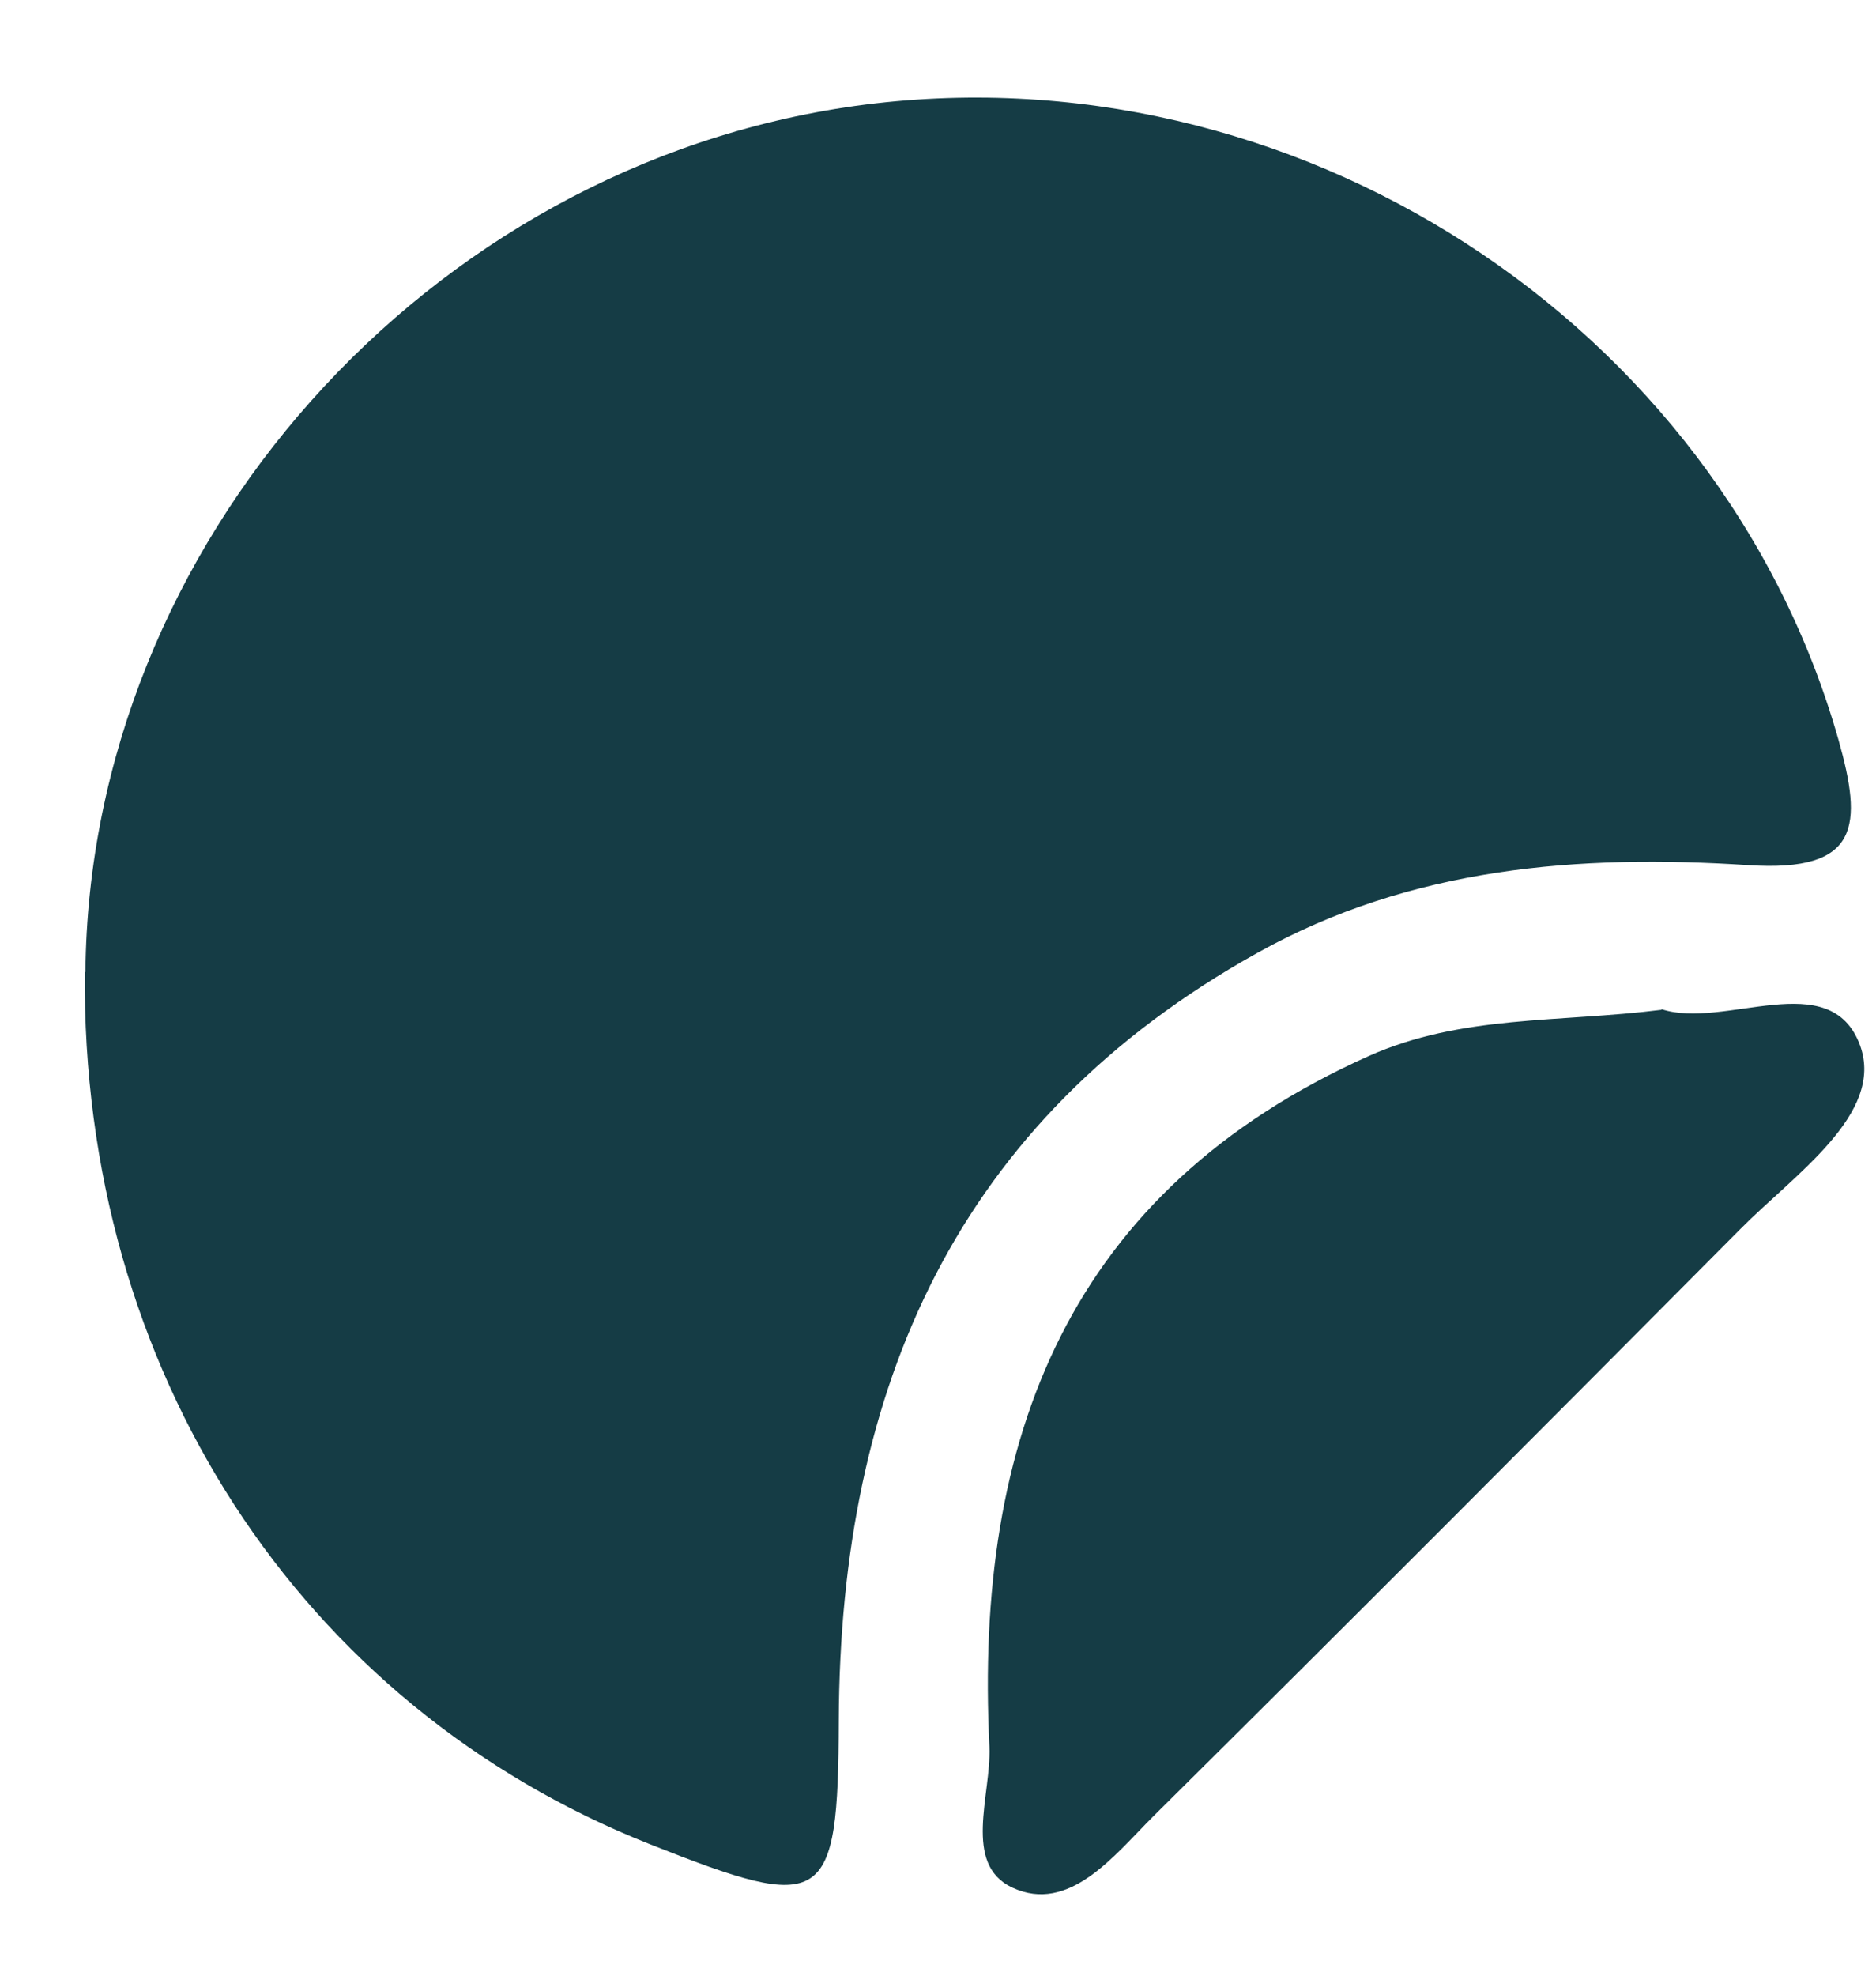
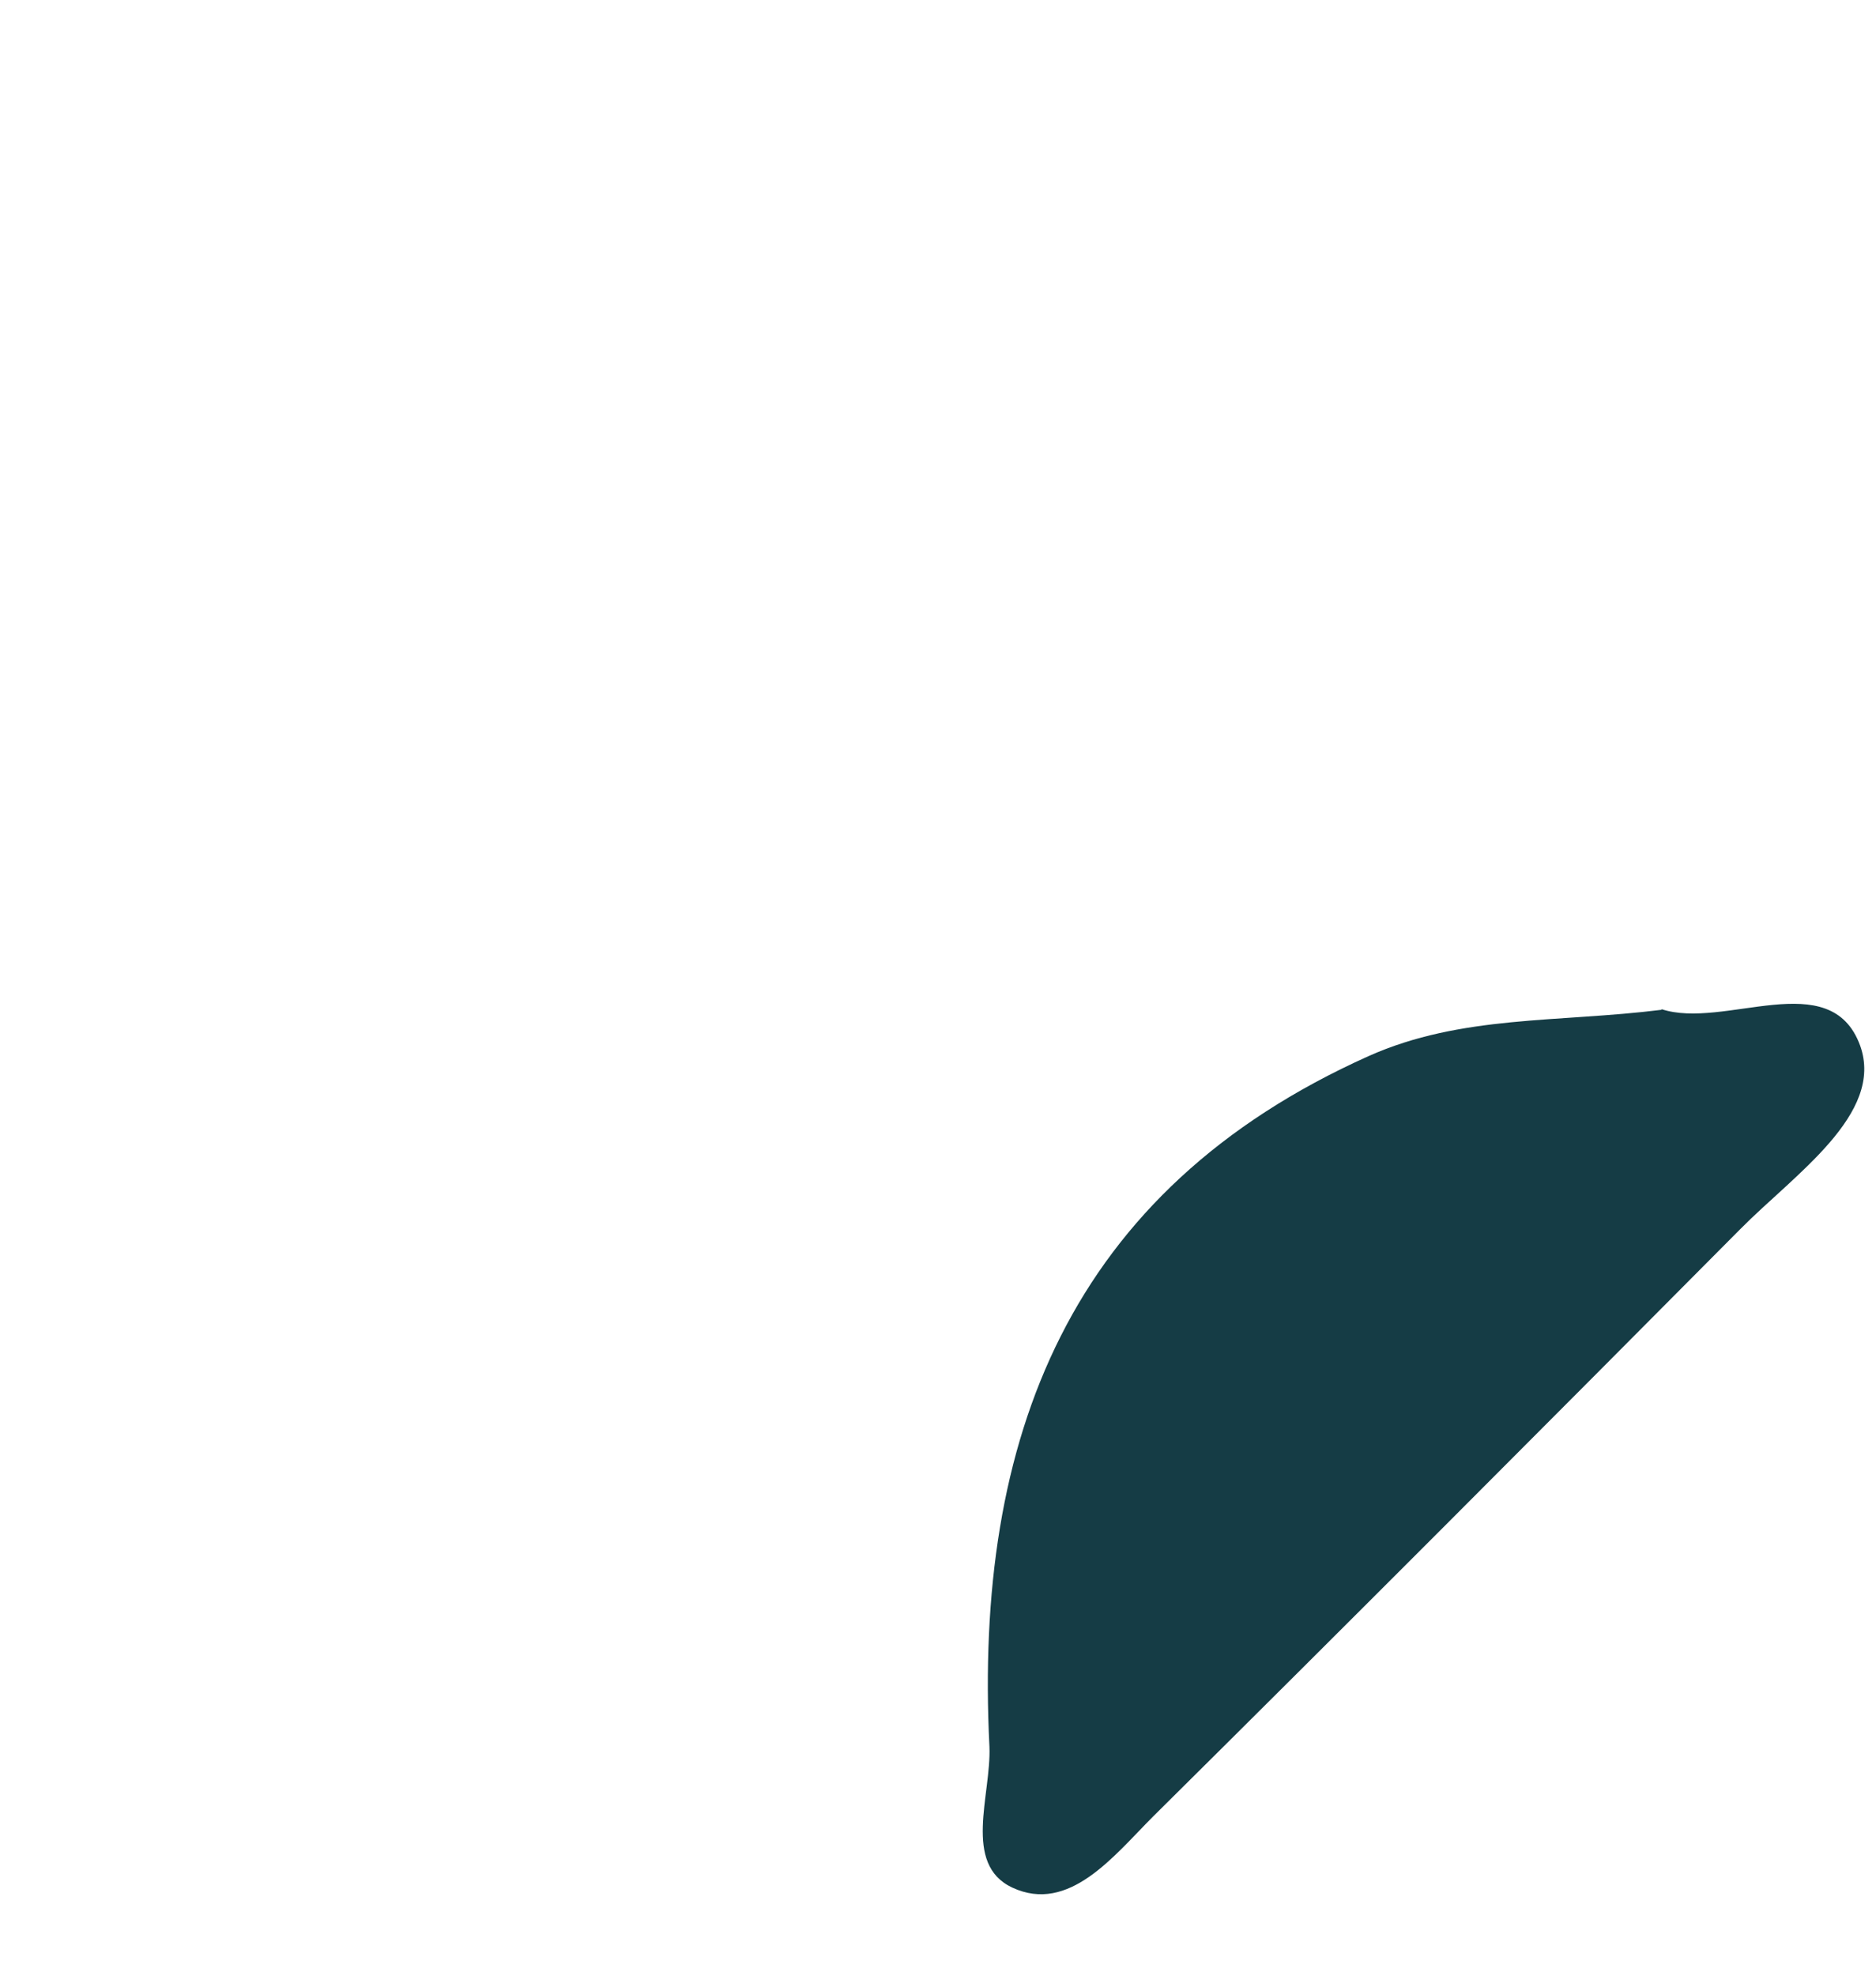
<svg xmlns="http://www.w3.org/2000/svg" width="19" height="20" viewBox="0 0 19 20" fill="none">
-   <path d="M0.865 9.84C0.903 5.513 4.317 1.679 8.664 1.072C13.085 0.459 17.419 3.261 18.62 7.489C18.864 8.352 18.845 8.833 17.707 8.758C15.993 8.646 14.292 8.777 12.735 9.646C9.689 11.341 8.507 14.043 8.495 17.42C8.489 19.309 8.357 19.371 6.587 18.671C3.029 17.264 0.821 13.862 0.859 9.84H0.865Z" fill="#153C45" />
  <path d="M16.825 10.215C17.463 10.428 18.539 9.765 18.839 10.584C19.089 11.278 18.17 11.891 17.626 12.442C15.649 14.431 13.667 16.419 11.678 18.389C11.284 18.783 10.828 19.377 10.252 19.108C9.746 18.871 10.04 18.17 10.021 17.683C9.864 14.562 10.821 12.054 13.861 10.691C14.799 10.272 15.787 10.353 16.831 10.222L16.825 10.215Z" fill="#153C45" />
</svg>